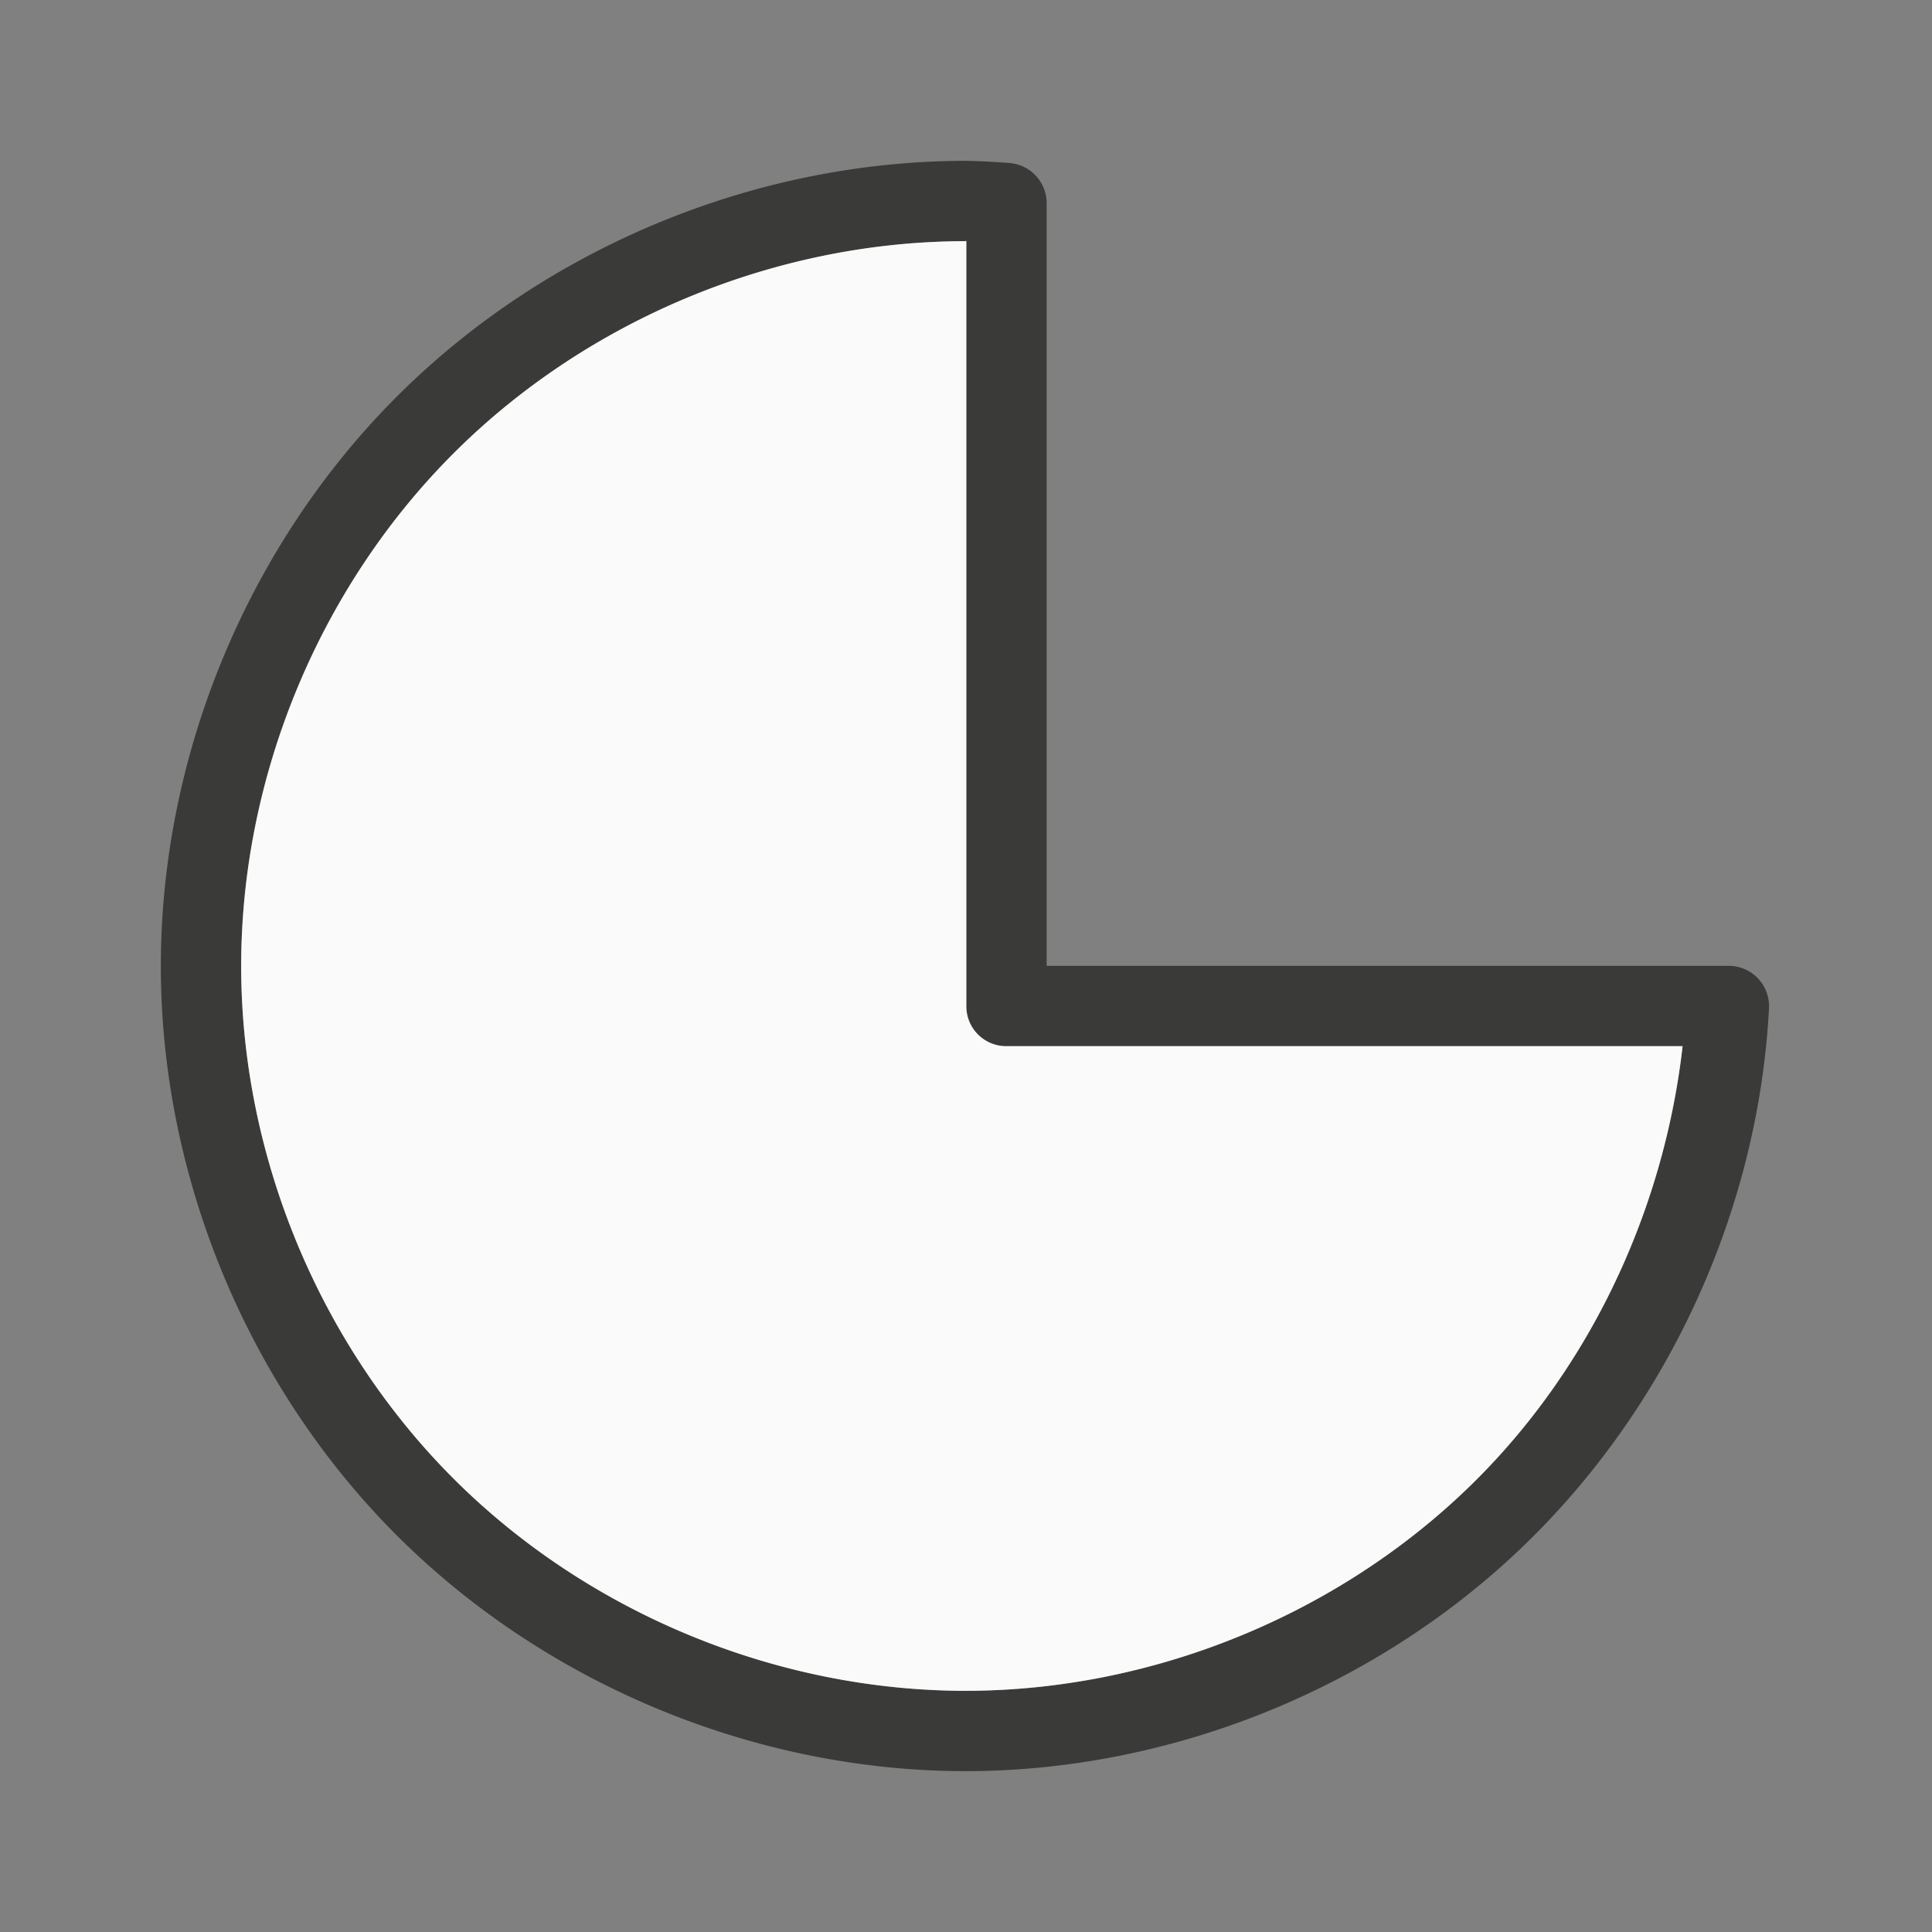
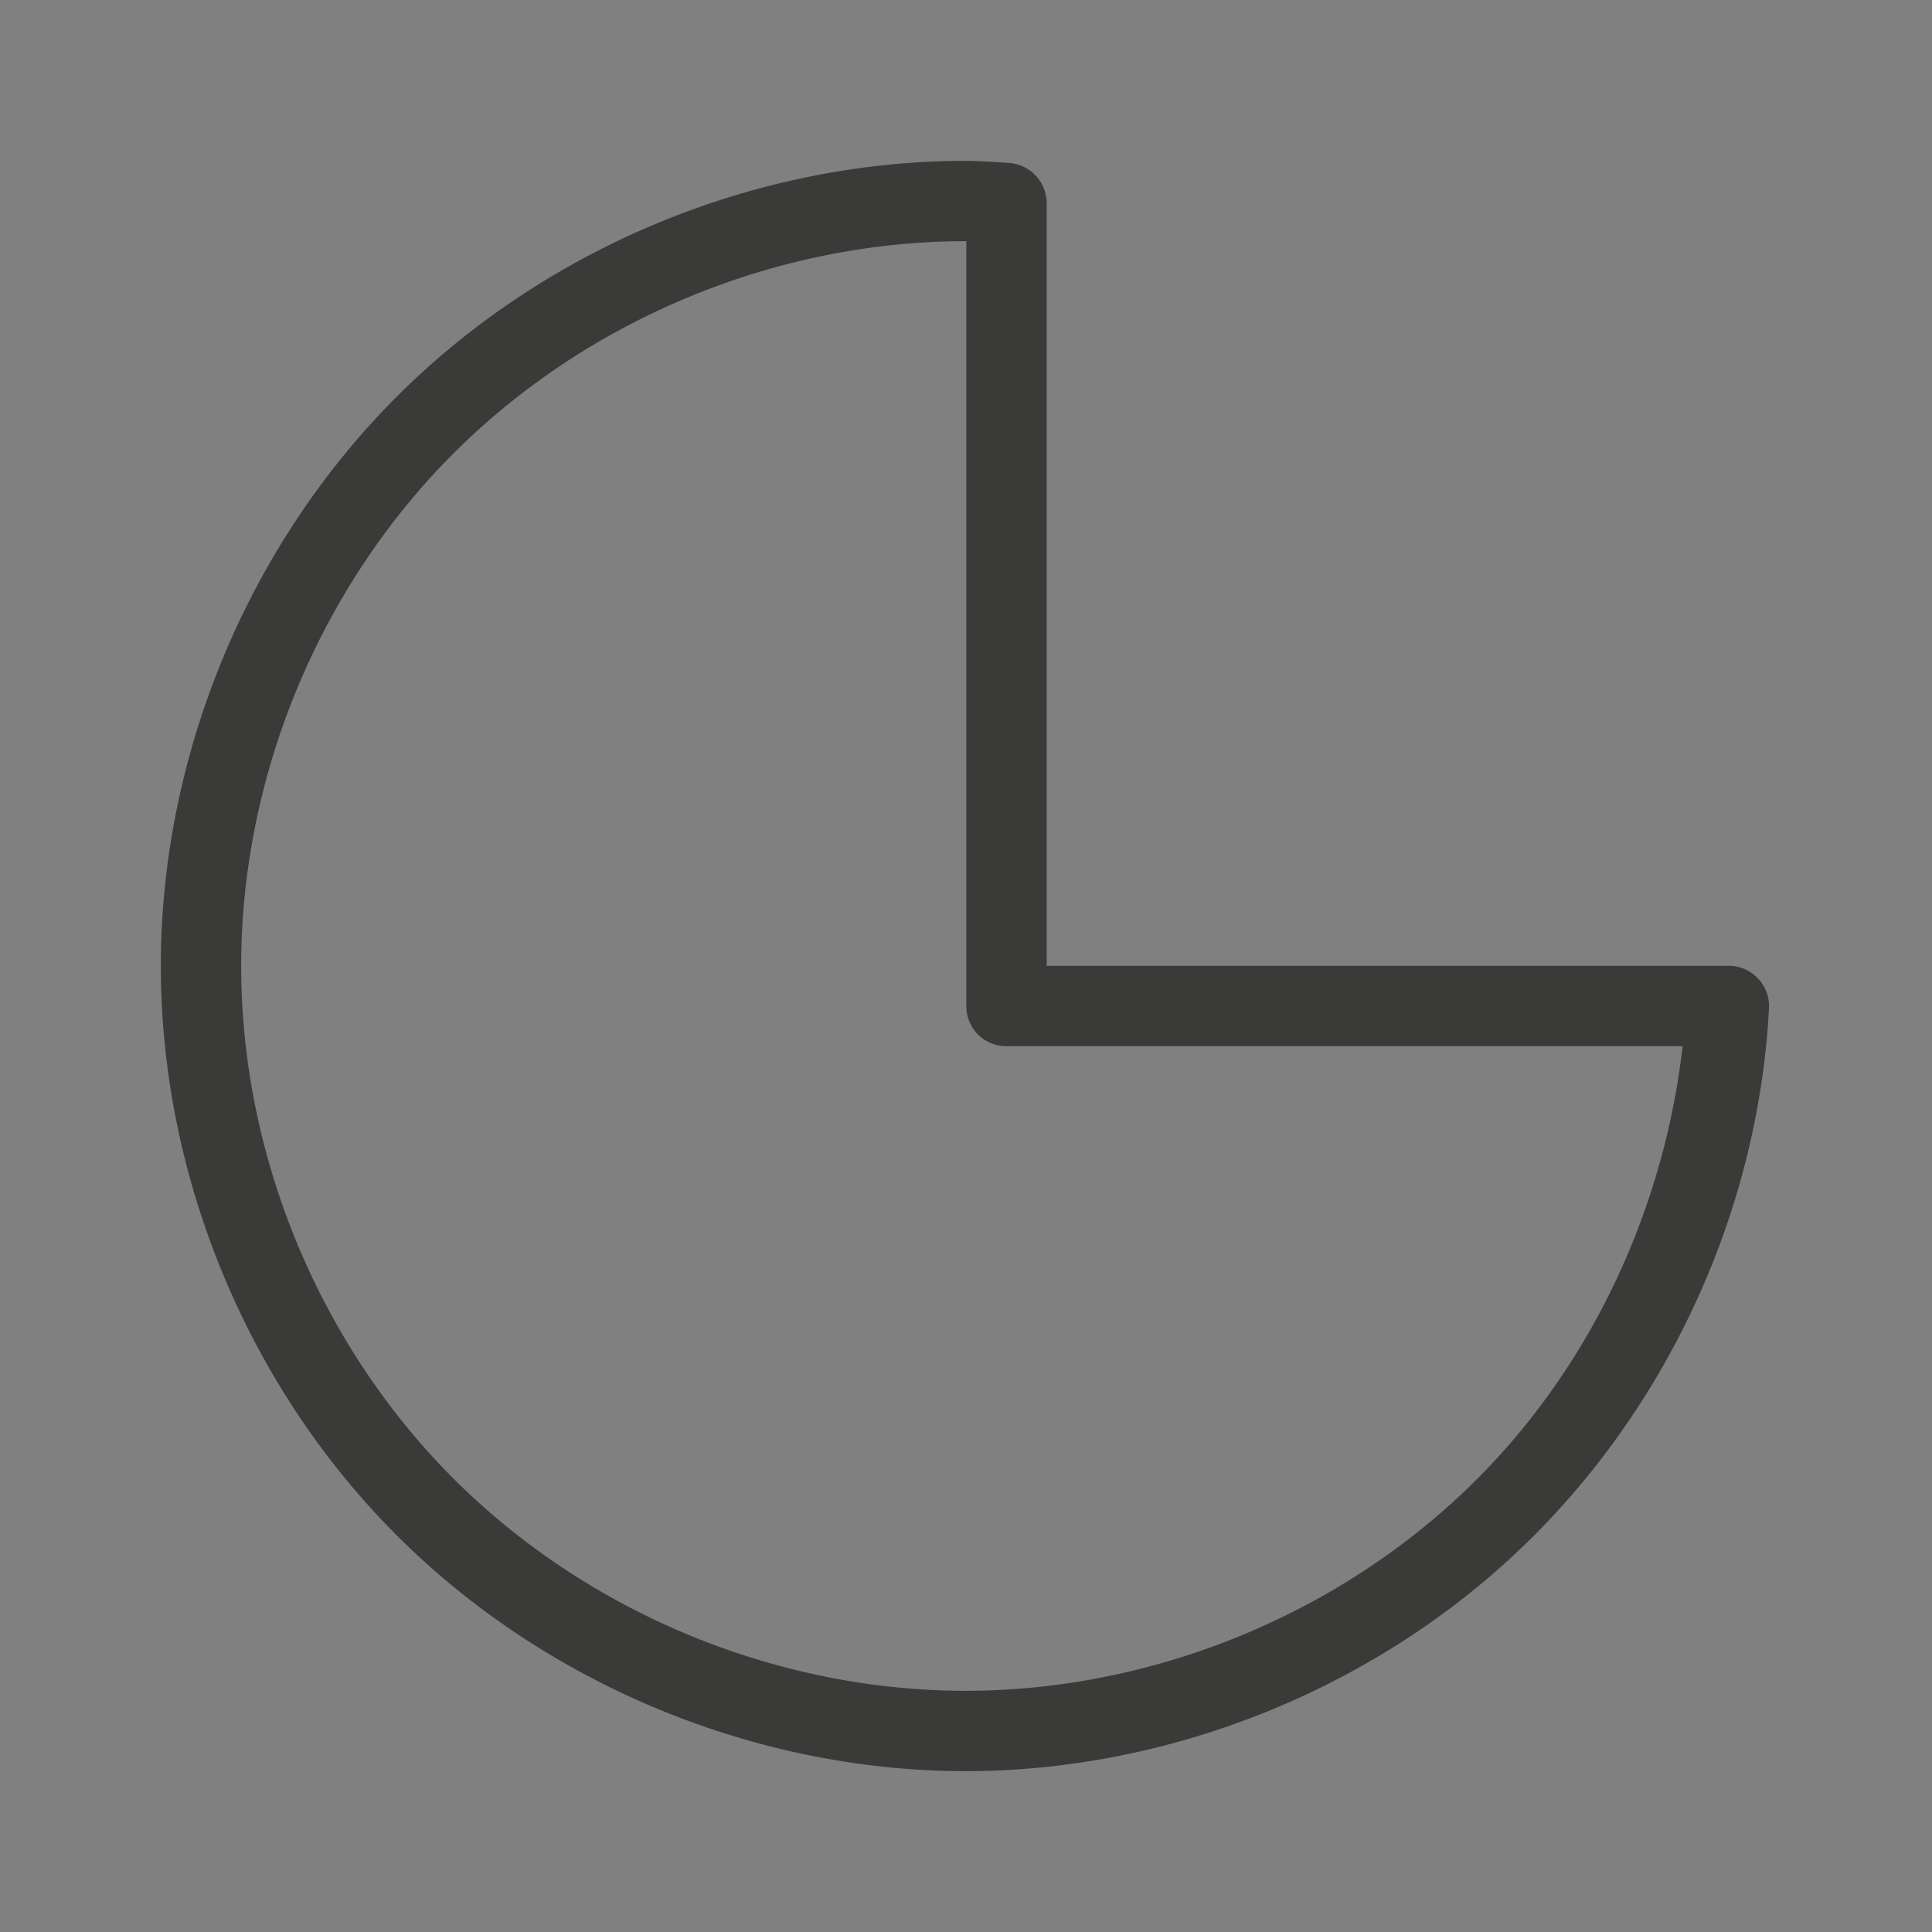
<svg xmlns="http://www.w3.org/2000/svg" viewBox="0 0 24 24">
  <rect x="0" y="0" width="24" height="24" fill="#808080" stroke="none" />
  <path d="m12 1.998c-2.618 0-5.221 1.078-7.072 2.93-1.851 1.851-2.93 4.454-2.93 7.072 0 2.618 1.078 5.221 2.93 7.072 1.851 1.851 4.454 2.93 7.072 2.93 2.528-.003 5.042-1.009 6.875-2.75s2.967-4.2 3.1-6.725a.501.501 0 0 0 -.5-.529h-8.473v-9.473a.501.501 0 0 0 -.463-.5c-.175-.014-.352-.023-.527-.027a.501.501 0 0 0 -.012 0zm-.012.996c.005 0.0.01-0.0.016 0v9.506a.495.495 0 0 0 .496.496h8.402c-.238 2.086-1.19 4.087-2.713 5.533-1.651 1.568-3.913 2.472-6.189 2.475-2.357 0-4.7-.97-6.367-2.637-1.667-1.667-2.637-4.01-2.637-6.367-0-2.357.97-4.7 2.637-6.367s4.01-2.637 6.367-2.637z" fill="#3a3a38" />
-   <path d="m11.988 2.994.012.002c-2.357 0-4.7.97-6.367 2.637s-2.637 4.01-2.637 6.367c0 2.357.97 4.7 2.637 6.367 1.667 1.667 4.01 2.637 6.367 2.637 2.276-.003 4.539-.907 6.189-2.475 1.523-1.446 2.475-3.448 2.713-5.533h-8.402a.495.495 0 0 1 -.496-.496v-9.506c-.005-0-.01 0-.016 0z" fill="#fafafa" />
</svg>